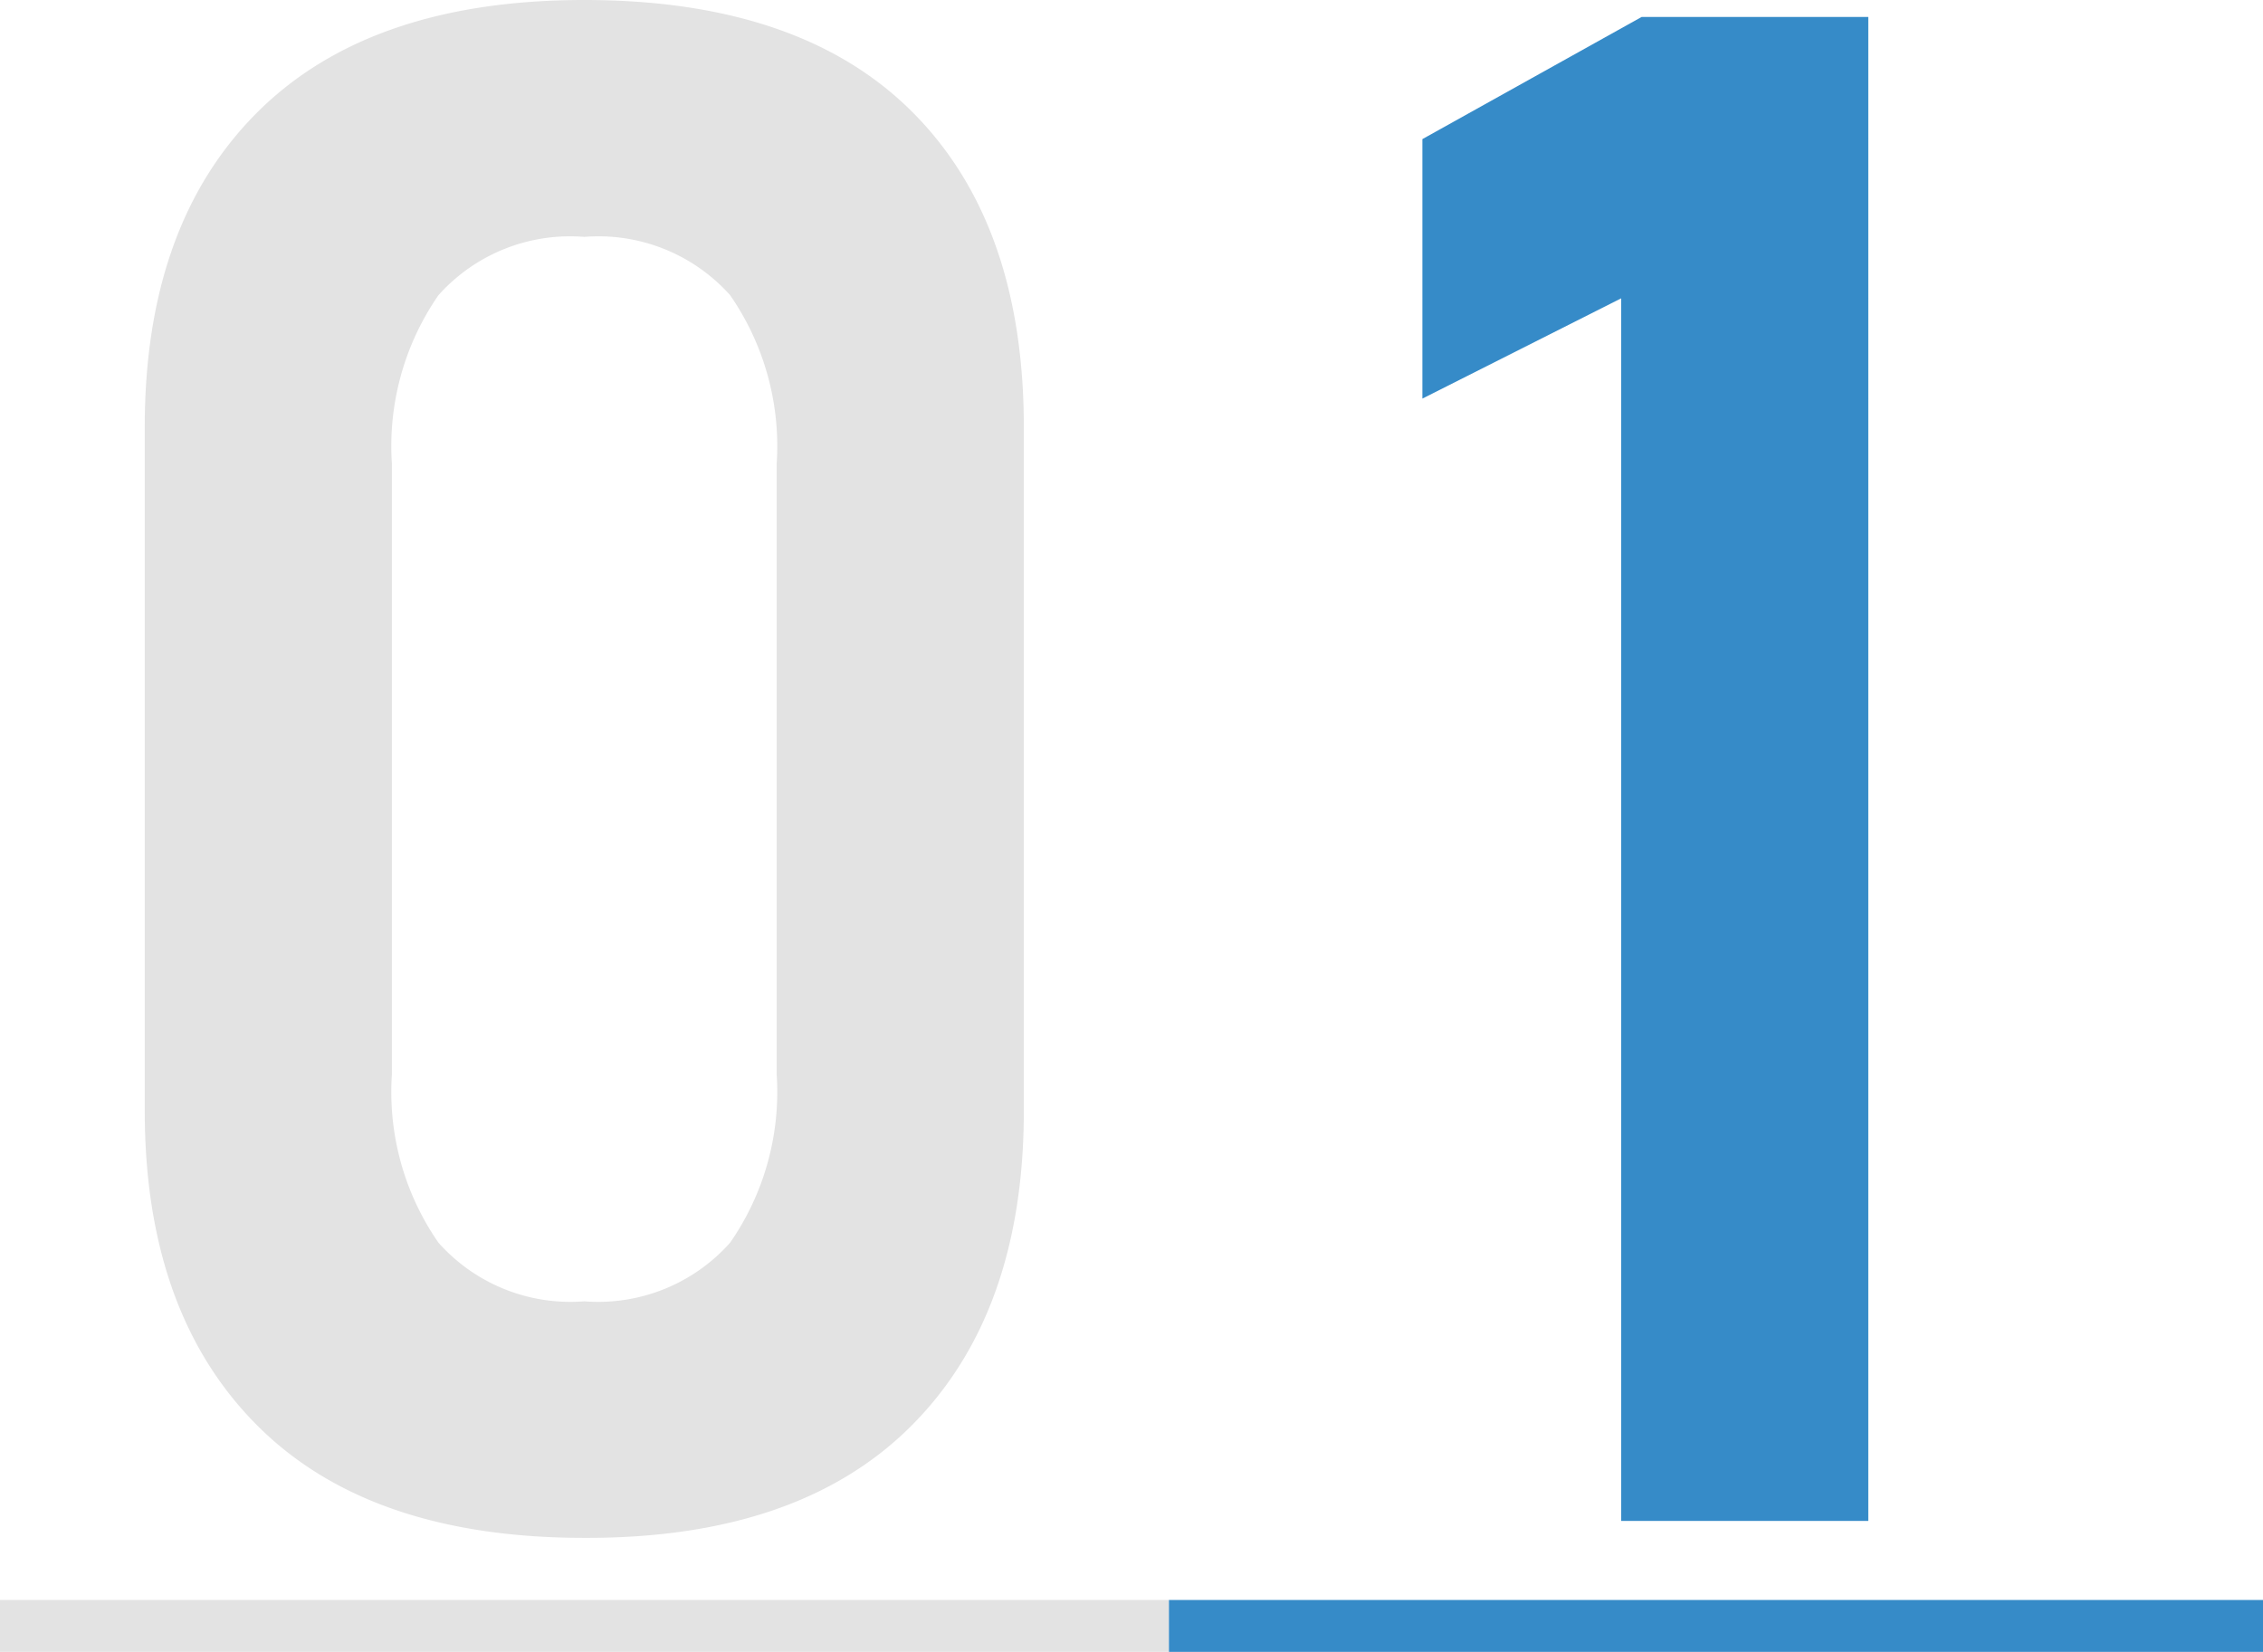
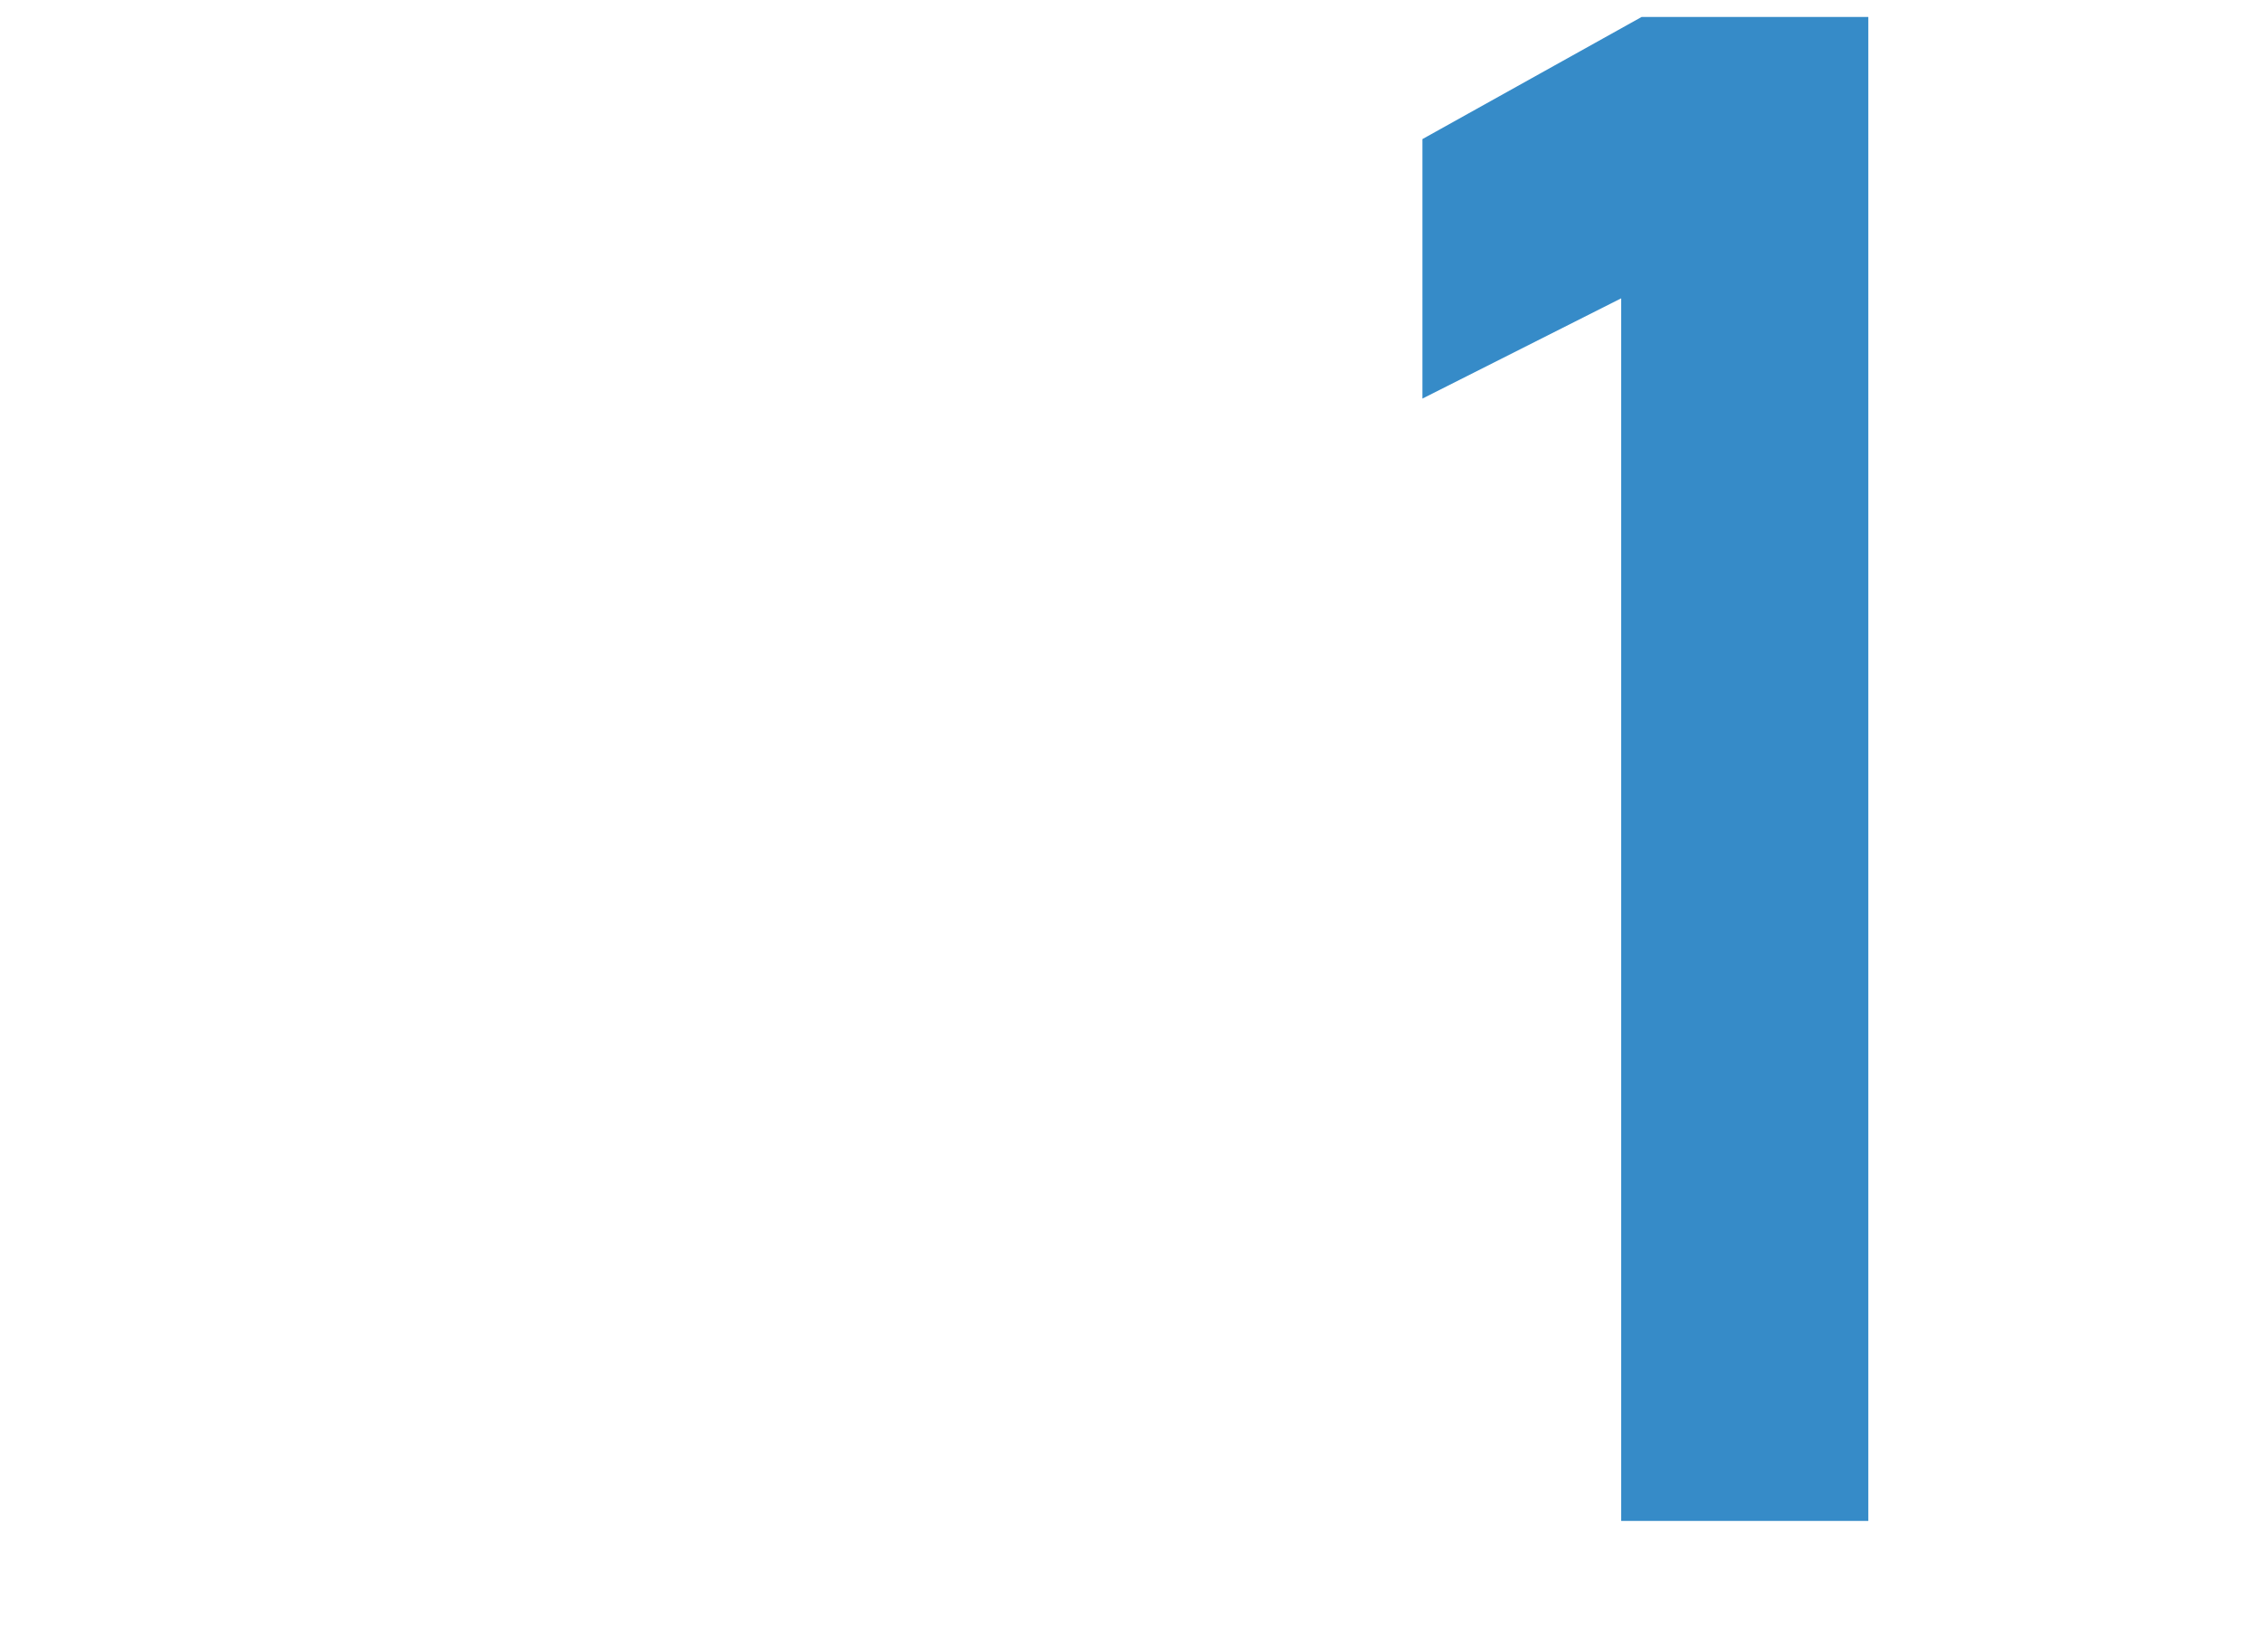
<svg xmlns="http://www.w3.org/2000/svg" viewBox="0 0 64.1 46.79">
  <defs>
    <style>.cls-1{fill:#368bc8;}.cls-2{fill:#e3e3e3;}</style>
  </defs>
  <title>num_01</title>
  <g id="レイヤー_2" data-name="レイヤー 2">
    <g id="レイヤー_1-2" data-name="レイヤー 1">
      <path class="cls-1" d="M52.92,43.08h-7V8.45l-5.63,2.84V3.94L46.5.48h6.42Z" />
-       <path class="cls-2" d="M7.28,40.37Q4.1,37.18,4.1,31.46V12.1q0-5.74,3.19-8.92T16.55,0q6.11,0,9.28,3.16T29,12.1V31.46q0,5.74-3.19,8.93t-9.26,3.17Q10.46,43.56,7.28,40.37Zm13.4-5.17A7.48,7.48,0,0,0,22,30.44V13.13a7.51,7.51,0,0,0-1.32-4.77,5,5,0,0,0-4.13-1.65,5,5,0,0,0-4.13,1.65,7.51,7.51,0,0,0-1.32,4.77V30.44a7.48,7.48,0,0,0,1.32,4.76,5,5,0,0,0,4.13,1.66A5,5,0,0,0,20.68,35.2Z" />
-       <path class="cls-2" d="M0,46.79V45.32H33.11v1.47Z" />
-       <path class="cls-1" d="M33.11,46.79V45.32h31v1.47Z" />
    </g>
  </g>
</svg>